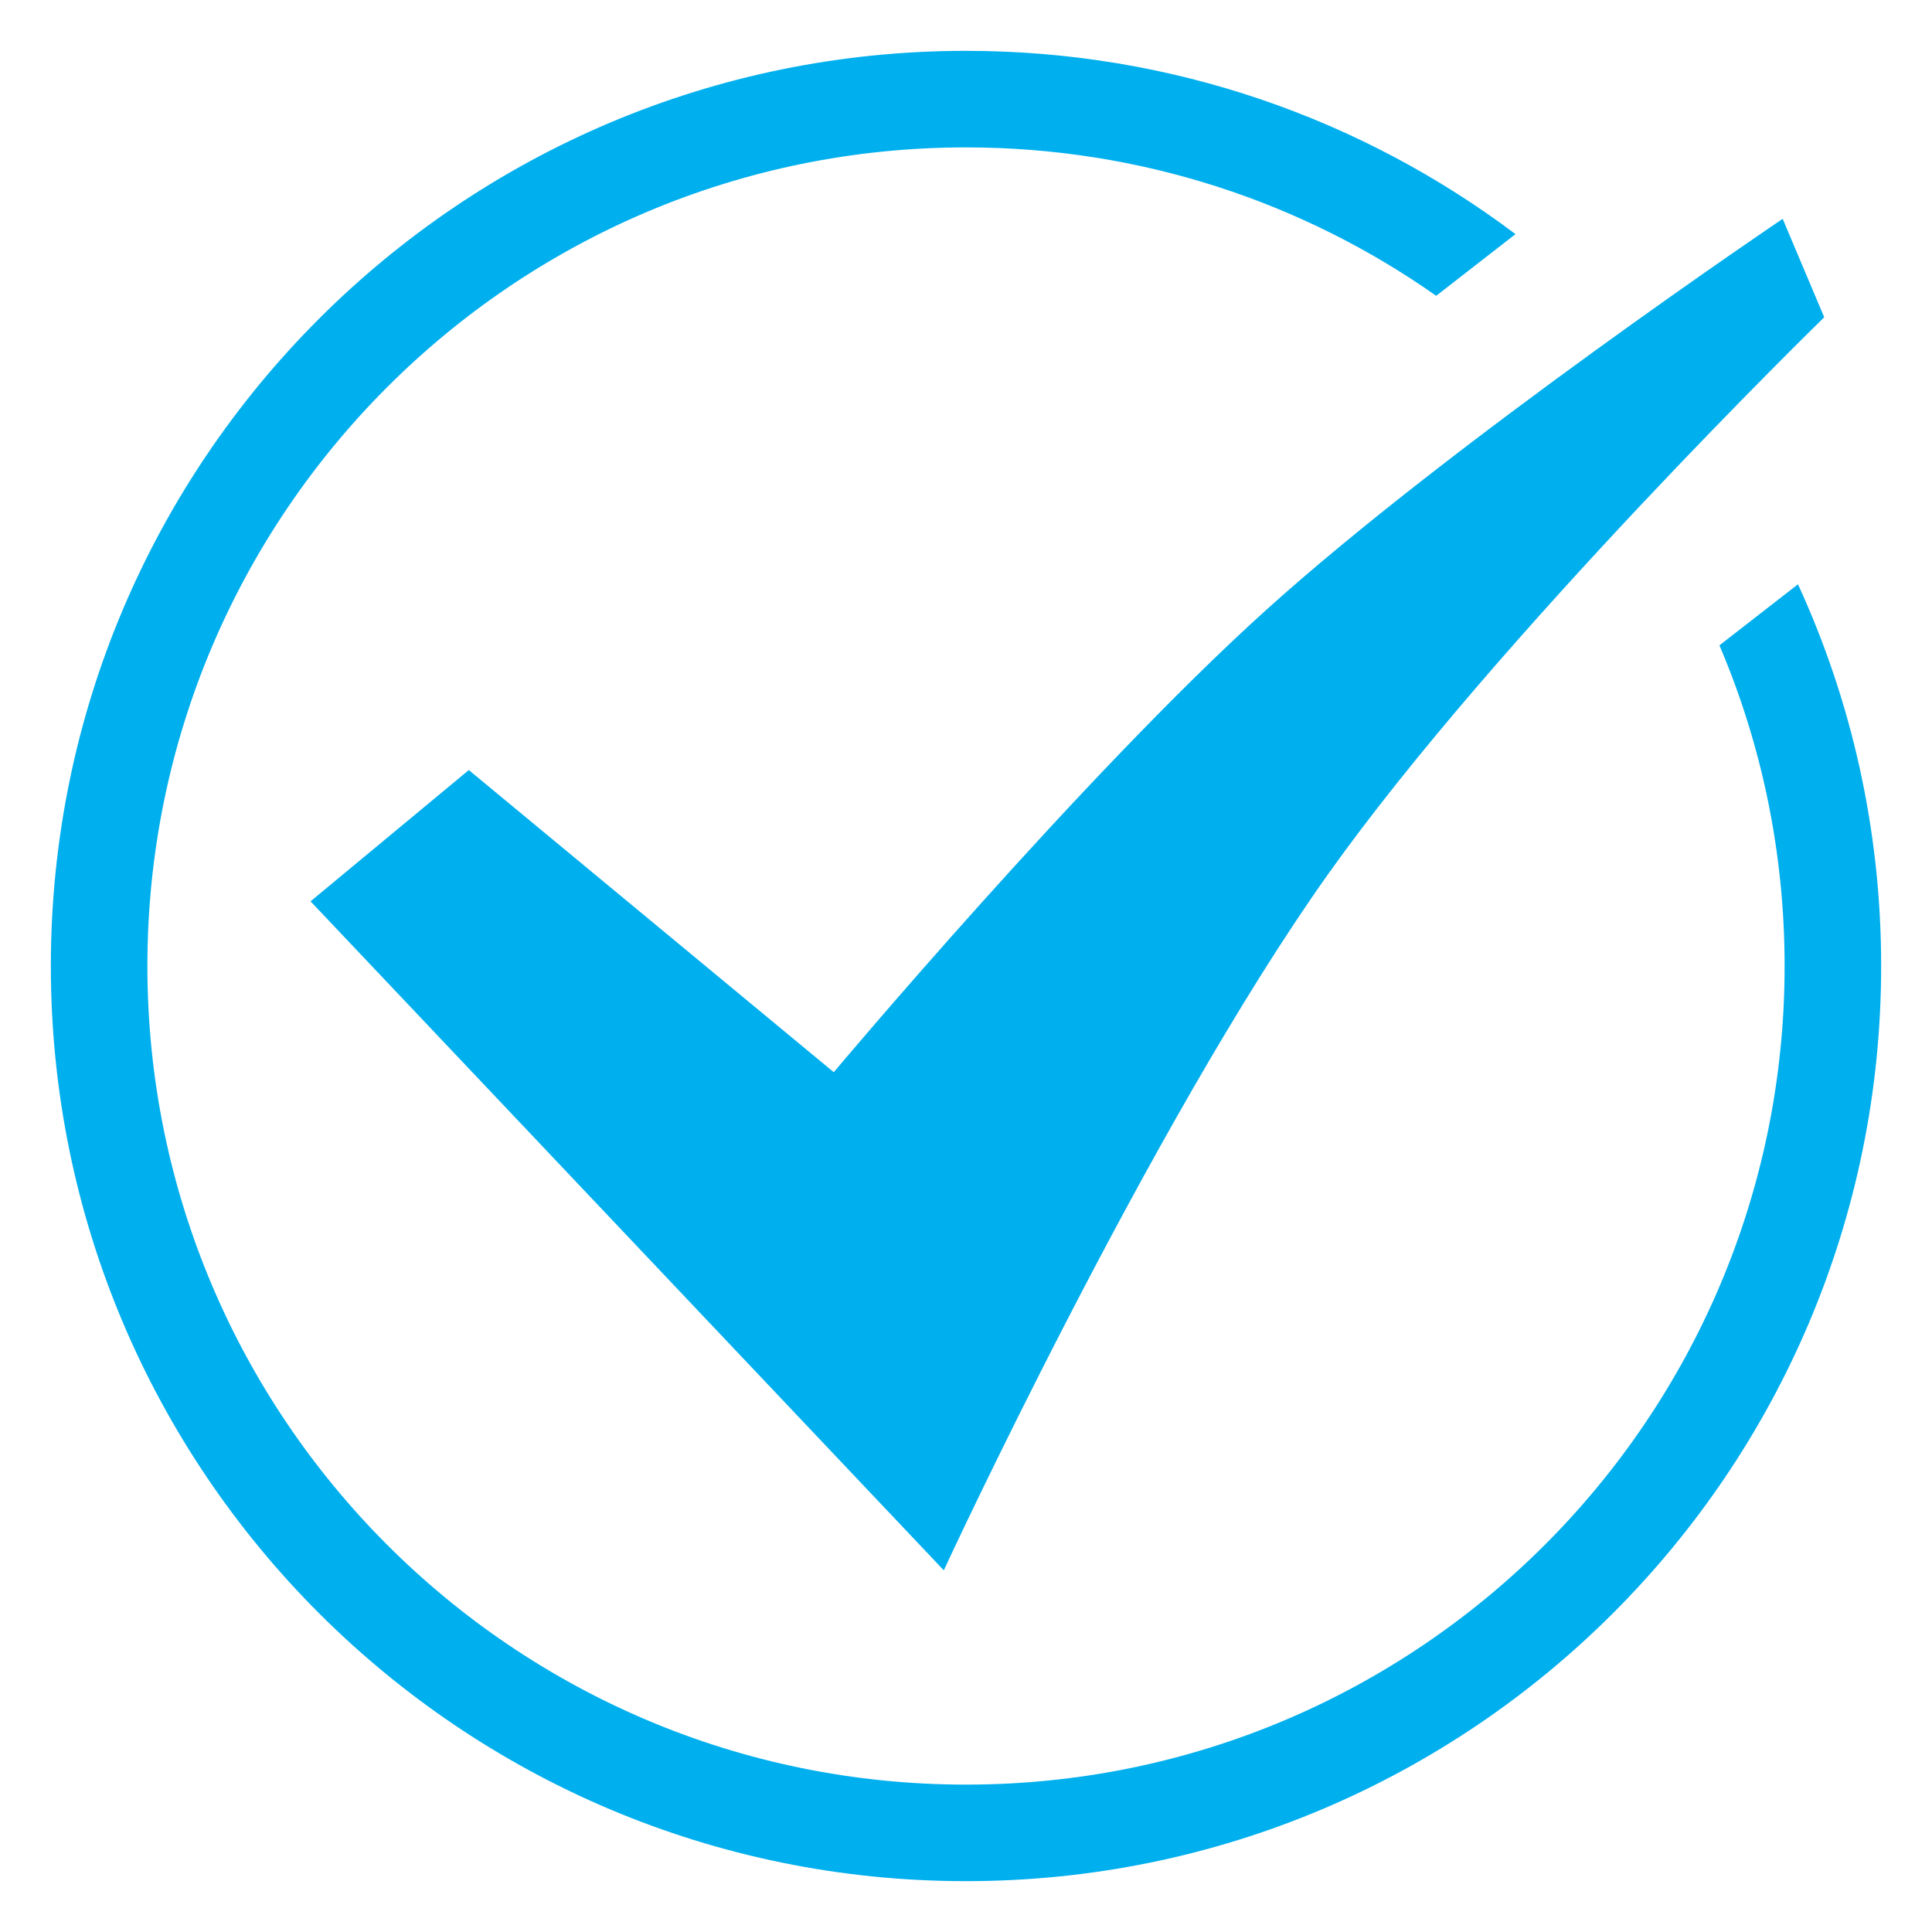
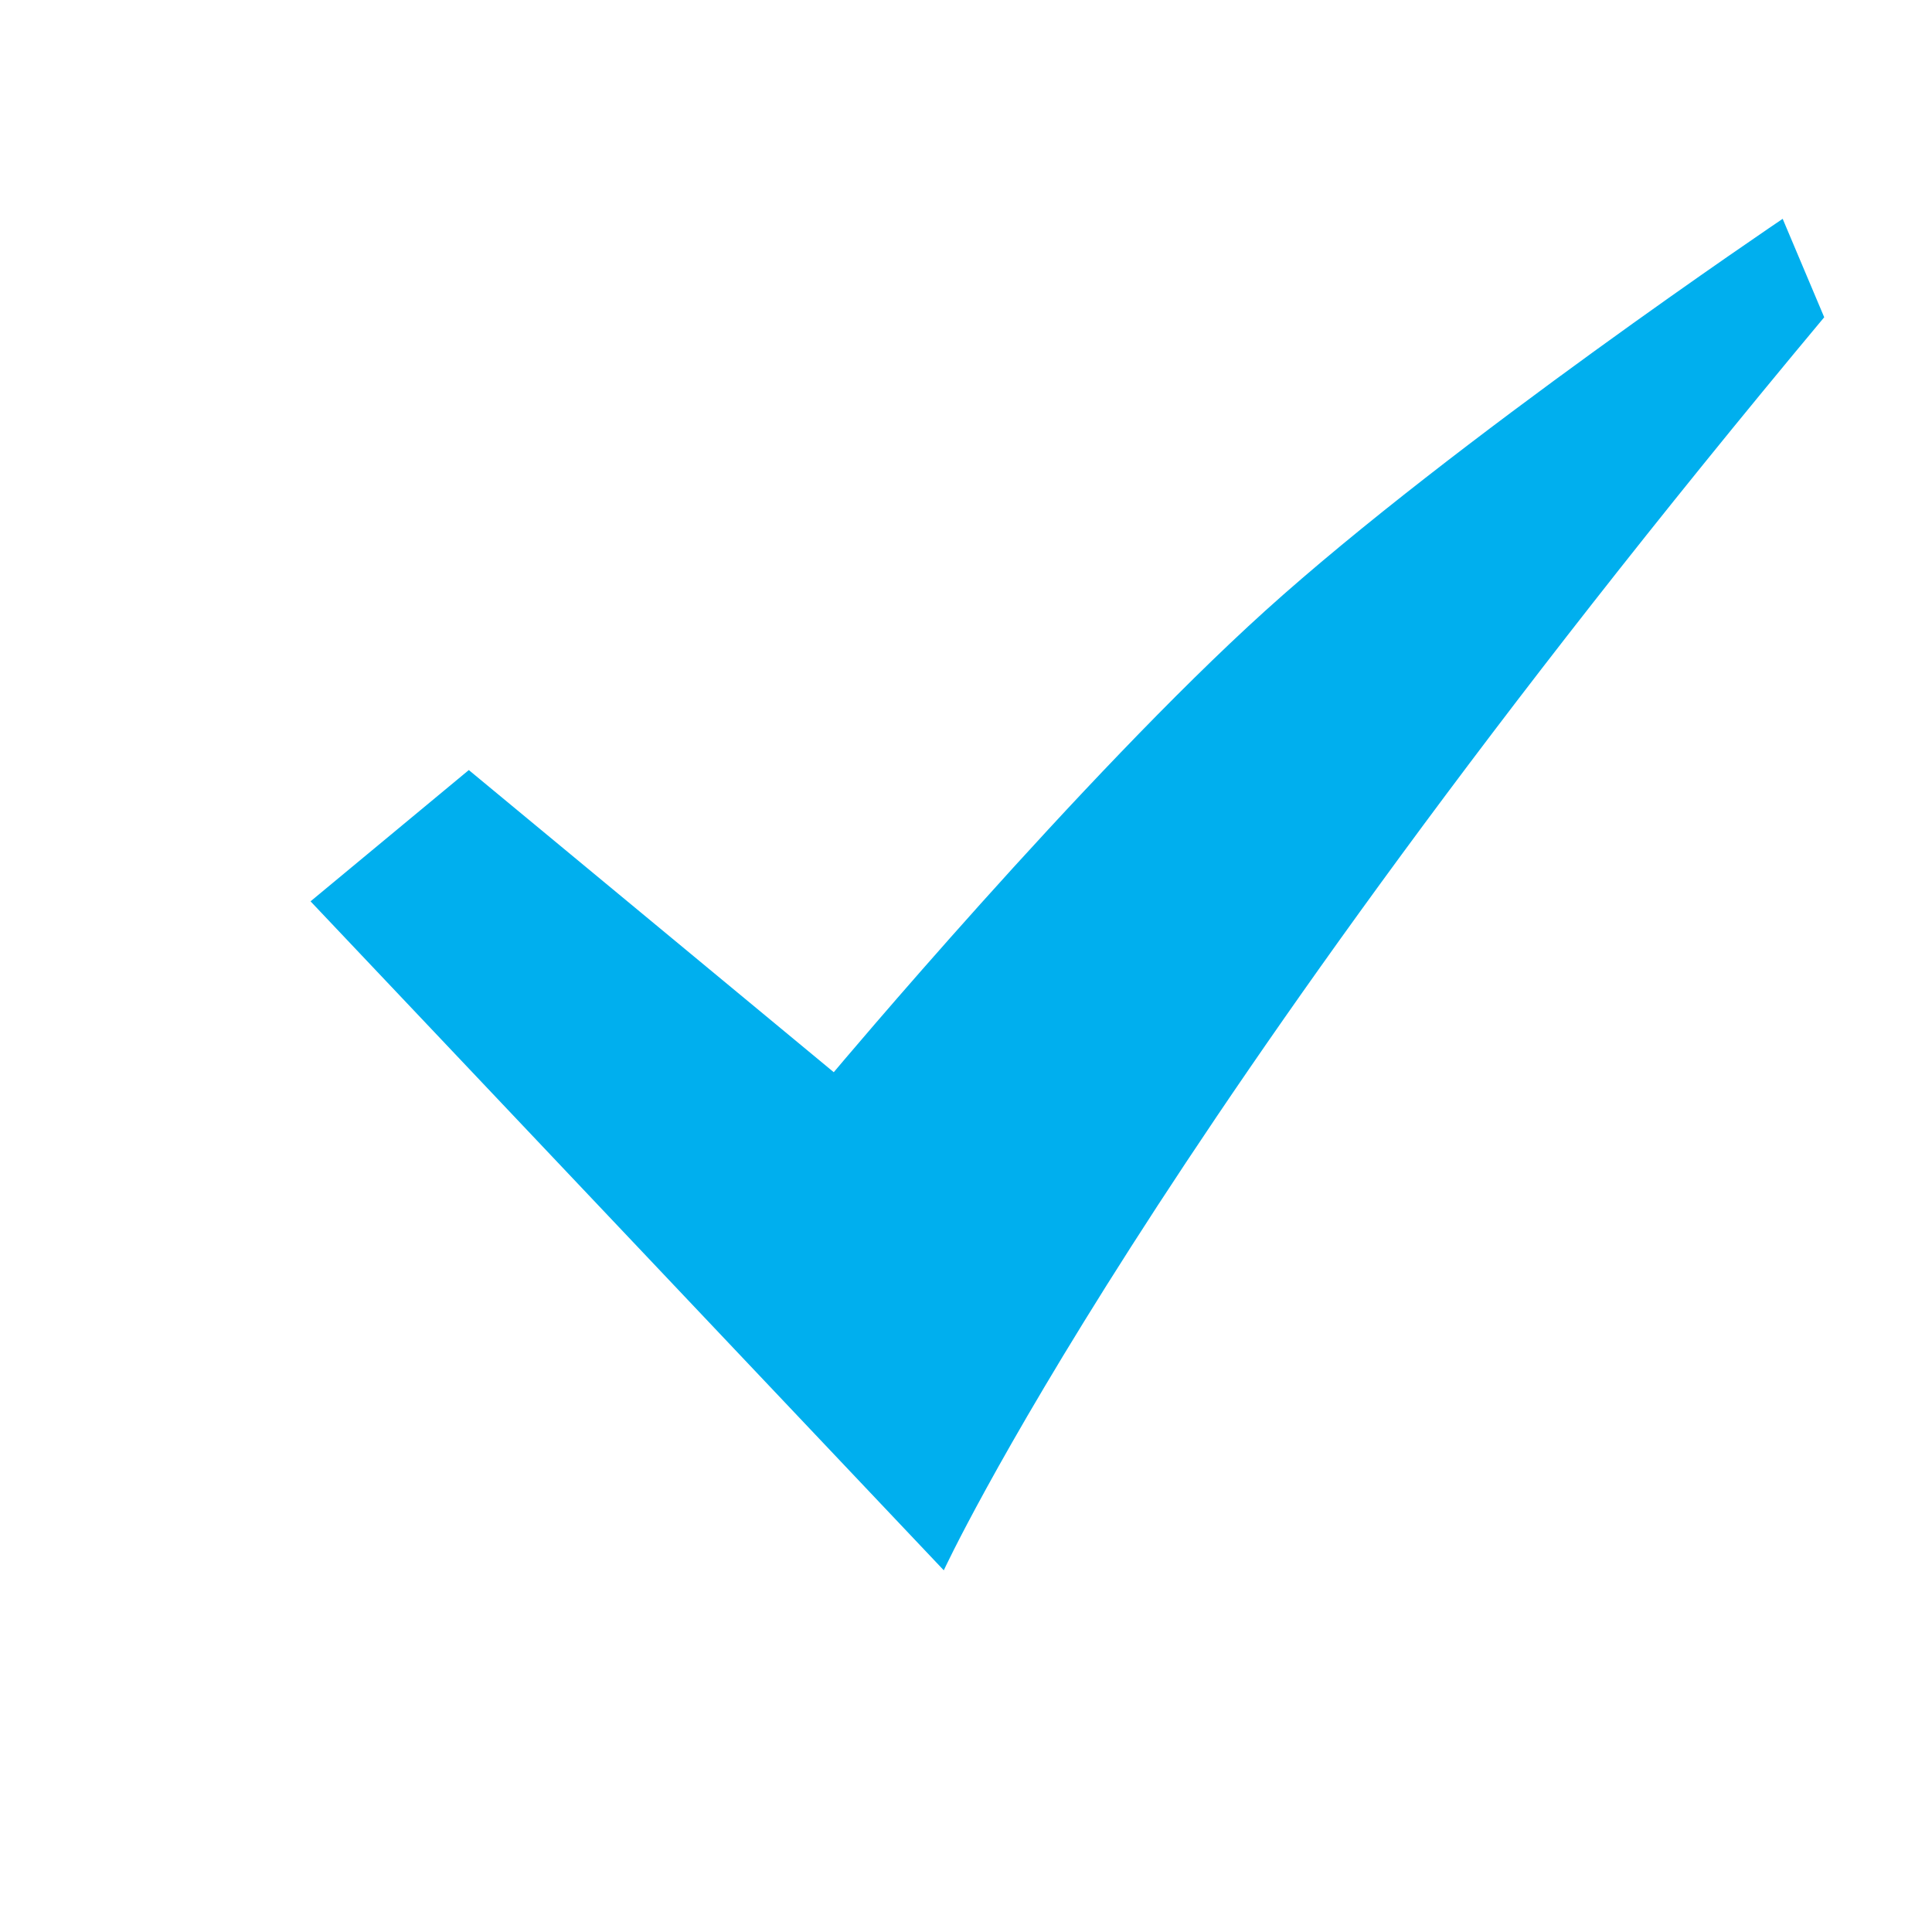
<svg xmlns="http://www.w3.org/2000/svg" viewBox="5400 4150 38 38">
-   <path fill="#00afee" stroke="none" fill-opacity="1" stroke-width="1" stroke-opacity="1" fill-rule="evenodd" id="tSvg1173bf0e01a" d="M 5419 4151 C 5423.056 4151 5426.798 4152.341 5429.808 4154.605 C 5429.288 4155.009 5428.768 4155.413 5428.248 4155.818 C 5425.631 4153.978 5422.441 4152.899 5419 4152.899 C 5410.108 4152.899 5402.899 4160.108 5402.899 4169 C 5402.899 4177.892 5410.108 4185.101 5419 4185.101 C 5427.892 4185.101 5435.101 4177.892 5435.101 4169 C 5435.101 4166.762 5434.645 4164.63 5433.819 4162.693 C 5434.334 4162.293 5434.849 4161.893 5435.364 4161.492 C 5436.414 4163.777 5437 4166.32 5437 4169 C 5437 4178.941 5428.941 4187 5419 4187 C 5409.059 4187 5401 4178.941 5401 4169C 5401 4159.059 5409.059 4151 5419 4151Z" stroke-linecap="butt" />
-   <path fill="#00afee" stroke="none" fill-opacity="1" stroke-width="1" stroke-opacity="1" fill-rule="evenodd" id="tSvg2dd65d8c8e" d="M 5435.063 4154.304 C 5435.335 4154.949 5435.608 4155.595 5435.88 4156.24 C 5435.88 4156.24 5429.459 4162.497 5426.12 4167.196 C 5422.609 4172.138 5418.563 4180.886 5418.563 4180.886 C 5414.411 4176.5 5410.26 4172.114 5406.108 4167.728 C 5407.146 4166.867 5408.184 4166.006 5409.221 4165.146 C 5411.614 4167.127 5414.006 4169.108 5416.399 4171.089 C 5416.399 4171.089 5421.285 4165.266 5424.886 4162.013C 5428.586 4158.67 5435.063 4154.304 5435.063 4154.304Z" stroke-linecap="butt" />
+   <path fill="#00afee" stroke="none" fill-opacity="1" stroke-width="1" stroke-opacity="1" fill-rule="evenodd" id="tSvg2dd65d8c8e" d="M 5435.063 4154.304 C 5435.335 4154.949 5435.608 4155.595 5435.88 4156.24 C 5422.609 4172.138 5418.563 4180.886 5418.563 4180.886 C 5414.411 4176.5 5410.26 4172.114 5406.108 4167.728 C 5407.146 4166.867 5408.184 4166.006 5409.221 4165.146 C 5411.614 4167.127 5414.006 4169.108 5416.399 4171.089 C 5416.399 4171.089 5421.285 4165.266 5424.886 4162.013C 5428.586 4158.67 5435.063 4154.304 5435.063 4154.304Z" stroke-linecap="butt" />
  <defs> </defs>
</svg>